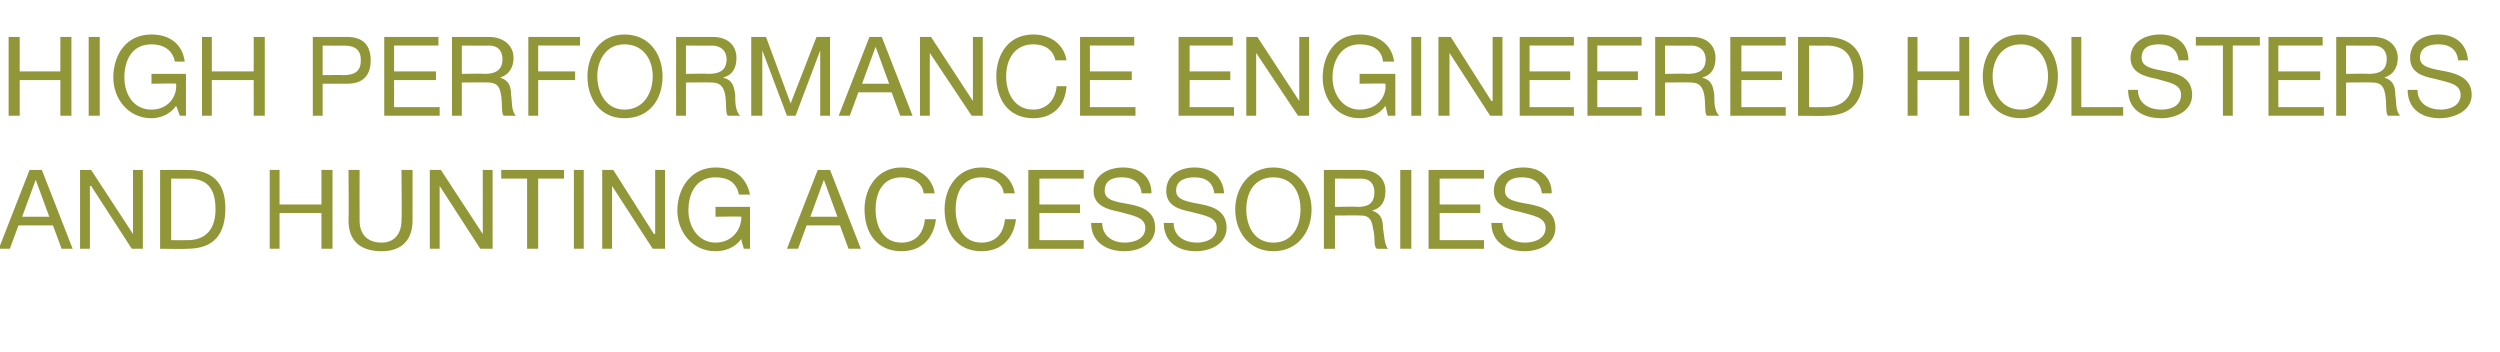
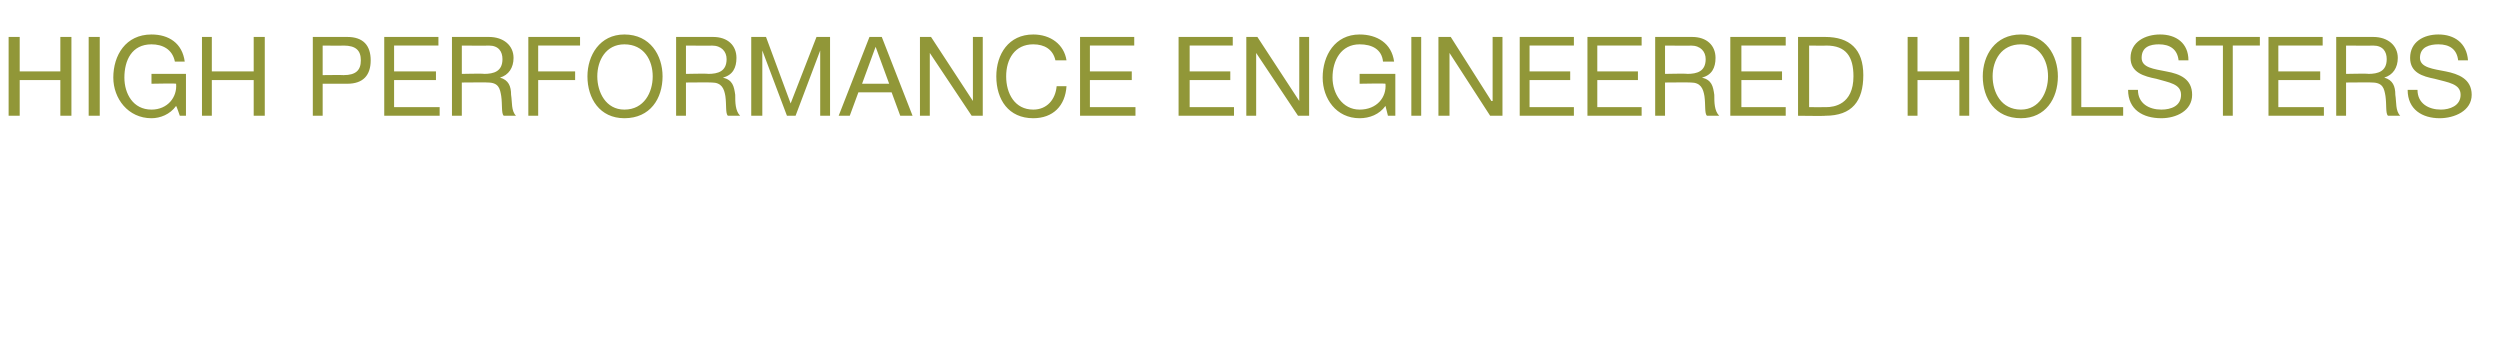
<svg xmlns="http://www.w3.org/2000/svg" version="1.1" width="203px" height="28.6px" viewBox="0 -3 203 28.6" style="top:-3px">
  <desc>HIGH PERFORMANCE ENGINEERED HOLSTERS AND HUNTING ACCESSORIES</desc>
  <defs />
  <g id="Polygon57012">
-     <path d="m2.4 10.8l1 0l2.5 6.4l-.9 0l-.7-1.9l-2.8 0l-.7 1.9l-.9 0l2.5-6.4zm-.6 3.8l2.2 0l-1.1-3l0 0l-1.1 3zm4.7-3.8l.9 0l3.4 5.2l0 0l0-5.2l.8 0l0 6.4l-.9 0l-3.3-5.1l-.1 0l0 5.1l-.8 0l0-6.4zm6.5 0c0 0 2.24 0 2.2 0c2 0 3.1 1 3.1 3.1c0 2.1-.9 3.3-3.1 3.3c.04.03-2.2 0-2.2 0l0-6.4zm.9 5.7c0 0 1.41.01 1.4 0c.6 0 2.2-.2 2.2-2.5c0-1.6-.6-2.5-2.2-2.5c.03.02-1.4 0-1.4 0l0 5zm8-5.7l.8 0l0 2.8l3.4 0l0-2.8l.9 0l0 6.4l-.9 0l0-2.9l-3.4 0l0 2.9l-.8 0l0-6.4zm11.6 4.1c0 1.6-.9 2.5-2.5 2.5c-1.7 0-2.7-.8-2.7-2.5c.03 0 0-4.1 0-4.1l.9 0c0 0-.01 4.1 0 4.1c0 1.1.6 1.8 1.8 1.8c1 0 1.6-.7 1.6-1.8c.04 0 0-4.1 0-4.1l.9 0c0 0 0 4.1 0 4.1zm1.4-4.1l.9 0l3.4 5.2l0 0l0-5.2l.8 0l0 6.4l-1 0l-3.3-5.1l0 0l0 5.1l-.8 0l0-6.4zm7.9.7l-2.1 0l0-.7l5.1 0l0 .7l-2.1 0l0 5.7l-.9 0l0-5.7zm3.8-.7l.8 0l0 6.4l-.8 0l0-6.4zm2.3 0l.9 0l3.3 5.2l.1 0l0-5.2l.8 0l0 6.4l-1 0l-3.3-5.1l0 0l0 5.1l-.8 0l0-6.4zm11.3 5.6c-.5.7-1.3 1-2.1 1c-1.9 0-3.1-1.6-3.1-3.3c0-1.8 1.1-3.5 3.1-3.5c1.4 0 2.5.7 2.8 2.2c0 0-.9 0-.9 0c-.2-1-.9-1.4-1.9-1.4c-1.6 0-2.2 1.3-2.2 2.7c0 1.3.8 2.6 2.2 2.6c1.3 0 2.1-1 2.1-2.1c-.04-.04-2.1 0-2.1 0l0-.8l2.8 0l0 3.4l-.5 0c0 0-.24-.77-.2-.8zm6.2-5.6l1 0l2.5 6.4l-1 0l-.7-1.9l-2.7 0l-.7 1.9l-.9 0l2.5-6.4zm-.6 3.8l2.2 0l-1.1-3l0 0l-1.1 3zm9.2-1.9c-.1-.9-.9-1.3-1.8-1.3c-1.5 0-2.1 1.2-2.1 2.6c0 1.4.6 2.7 2.1 2.7c1.2 0 1.8-.8 1.9-1.9c0 0 .9 0 .9 0c-.2 1.6-1.2 2.6-2.8 2.6c-2 0-3-1.5-3-3.4c0-1.8 1.1-3.4 3-3.4c1.4 0 2.5.8 2.7 2.1c0 0-.9 0-.9 0zm6.5 0c-.1-.9-.9-1.3-1.8-1.3c-1.5 0-2.1 1.2-2.1 2.6c0 1.4.6 2.7 2.1 2.7c1.2 0 1.8-.8 1.9-1.9c0 0 .9 0 .9 0c-.2 1.6-1.2 2.6-2.8 2.6c-2 0-3-1.5-3-3.4c0-1.8 1.1-3.4 3-3.4c1.4 0 2.5.8 2.7 2.1c0 0-.9 0-.9 0zm2-1.9l4.5 0l0 .7l-3.6 0l0 2.1l3.3 0l0 .7l-3.3 0l0 2.2l3.6 0l0 .7l-4.5 0l0-6.4zm9.2 1.9c-.1-.9-.7-1.3-1.6-1.3c-.7 0-1.4.2-1.4 1.1c0 .8 1 .9 2.1 1.1c1 .2 2 .6 2 1.9c0 1.3-1.3 1.9-2.5 1.9c-1.4 0-2.7-.7-2.7-2.3c0 0 .9 0 .9 0c0 1.1.9 1.6 1.8 1.6c.8 0 1.7-.3 1.7-1.2c0-.9-1.1-1-2.1-1.3c-1-.2-2.1-.5-2.1-1.7c0-1.3 1.2-1.9 2.4-1.9c1.3 0 2.3.7 2.3 2.1c0 0-.8 0-.8 0zm5.9 0c-.1-.9-.7-1.3-1.6-1.3c-.7 0-1.5.2-1.5 1.1c0 .8 1.1.9 2.1 1.1c1 .2 2 .6 2 1.9c0 1.3-1.3 1.9-2.5 1.9c-1.4 0-2.6-.7-2.6-2.3c0 0 .8 0 .8 0c0 1.1.9 1.6 1.9 1.6c.7 0 1.6-.3 1.6-1.2c0-.9-1-1-2.1-1.3c-1-.2-2-.5-2-1.7c0-1.3 1.1-1.9 2.3-1.9c1.3 0 2.3.7 2.4 2.1c0 0-.8 0-.8 0zm4.8-2.1c2 0 3.1 1.7 3.1 3.4c0 1.8-1.1 3.4-3.1 3.4c-2 0-3.1-1.6-3.1-3.4c0-1.7 1.1-3.4 3.1-3.4zm0 6.1c1.6 0 2.2-1.4 2.2-2.7c0-1.3-.6-2.6-2.2-2.6c-1.6 0-2.2 1.3-2.2 2.6c0 1.3.6 2.7 2.2 2.7zm6.8-2.9c.8 0 1.4-.2 1.4-1.2c0-.6-.3-1.1-1.1-1.1c0 .02-2.1 0-2.1 0l0 2.3c0 0 1.76-.04 1.8 0zm-2.7-3c0 0 3.05 0 3 0c1.3 0 2 .7 2 1.7c0 .8-.3 1.4-1.1 1.6c0 0 0 0 0 0c.7.2.9.7.9 1.4c.1.6.1 1.3.4 1.7c0 0-.9 0-.9 0c-.3-.2-.1-.9-.3-1.6c-.1-.6-.2-1.1-1-1.1c-.04-.02-2.1 0-2.1 0l0 2.7l-.9 0l0-6.4zm6.2 0l.9 0l0 6.4l-.9 0l0-6.4zm2.3 0l4.5 0l0 .7l-3.6 0l0 2.1l3.3 0l0 .7l-3.3 0l0 2.2l3.6 0l0 .7l-4.5 0l0-6.4zm9.2 1.9c-.1-.9-.7-1.3-1.6-1.3c-.7 0-1.4.2-1.4 1.1c0 .8 1 .9 2.1 1.1c1 .2 2 .6 2 1.9c0 1.3-1.3 1.9-2.5 1.9c-1.4 0-2.7-.7-2.7-2.3c0 0 .9 0 .9 0c0 1.1.9 1.6 1.8 1.6c.8 0 1.7-.3 1.7-1.2c0-.9-1.1-1-2.1-1.3c-1-.2-2.1-.5-2.1-1.7c0-1.3 1.2-1.9 2.4-1.9c1.3 0 2.3.7 2.3 2.1c0 0-.8 0-.8 0z" stroke="none" fill="#919738" />
-   </g>
+     </g>
  <g id="Polygon57011">
-     <path d="m.7 0l.9 0l0 2.8l3.3 0l0-2.8l.9 0l0 6.4l-.9 0l0-2.9l-3.3 0l0 2.9l-.9 0l0-6.4zm6.5 0l.9 0l0 6.4l-.9 0l0-6.4zm7.1 5.6c-.5.7-1.3 1-2 1c-1.9 0-3.1-1.6-3.1-3.3c0-1.8 1-3.5 3.1-3.5c1.4 0 2.5.7 2.7 2.2c0 0-.8 0-.8 0c-.2-1-1-1.4-1.9-1.4c-1.6 0-2.2 1.3-2.2 2.7c0 1.3.7 2.6 2.2 2.6c1.3 0 2.1-1 2-2.1c.04-.04-2 0-2 0l0-.8l2.8 0l0 3.4l-.5 0c0 0-.26-.77-.3-.8zm2.1-5.6l.8 0l0 2.8l3.4 0l0-2.8l.9 0l0 6.4l-.9 0l0-2.9l-3.4 0l0 2.9l-.8 0l0-6.4zm9 0c0 0 2.78 0 2.8 0c1.3 0 1.9.7 1.9 1.9c0 1.2-.6 1.9-1.9 1.9c-.02 0-2 0-2 0l0 2.6l-.8 0l0-6.4zm.8 3.1c0 0 1.69-.02 1.7 0c1 0 1.4-.4 1.4-1.2c0-.8-.4-1.2-1.4-1.2c-.01.02-1.7 0-1.7 0l0 2.4zm5-3.1l4.4 0l0 .7l-3.6 0l0 2.1l3.4 0l0 .7l-3.4 0l0 2.2l3.7 0l0 .7l-4.5 0l0-6.4zm8.1 3c.8 0 1.5-.2 1.5-1.2c0-.6-.3-1.1-1.1-1.1c-.03.02-2.2 0-2.2 0l0 2.3c0 0 1.83-.04 1.8 0zm-2.6-3c0 0 3.02 0 3 0c1.2 0 2 .7 2 1.7c0 .8-.4 1.4-1.1 1.6c0 0 0 0 0 0c.7.2.9.7.9 1.4c.1.6 0 1.3.4 1.7c0 0-1 0-1 0c-.2-.2-.1-.9-.2-1.6c-.1-.6-.2-1.1-1.1-1.1c.04-.02-2.1 0-2.1 0l0 2.7l-.8 0l0-6.4zm6.2 0l4.2 0l0 .7l-3.4 0l0 2.1l3 0l0 .7l-3 0l0 2.9l-.8 0l0-6.4zm7.8-.2c2.1 0 3.1 1.7 3.1 3.4c0 1.8-1 3.4-3.1 3.4c-2 0-3-1.6-3-3.4c0-1.7 1-3.4 3-3.4zm0 6.1c1.6 0 2.3-1.4 2.3-2.7c0-1.3-.7-2.6-2.3-2.6c-1.5 0-2.2 1.3-2.2 2.6c0 1.3.7 2.7 2.2 2.7zm6.8-2.9c.8 0 1.5-.2 1.5-1.2c0-.6-.4-1.1-1.2-1.1c.04.02-2.1 0-2.1 0l0 2.3c0 0 1.8-.04 1.8 0zm-2.6-3c0 0 2.99 0 3 0c1.2 0 1.9.7 1.9 1.7c0 .8-.3 1.4-1.1 1.6c0 0 0 0 0 0c.8.2.9.7 1 1.4c0 .6 0 1.3.4 1.7c0 0-1 0-1 0c-.2-.2-.1-.9-.2-1.6c-.1-.6-.3-1.1-1.1-1.1c.01-.02-2.1 0-2.1 0l0 2.7l-.8 0l0-6.4zm6.1 0l1.2 0l2 5.4l2.1-5.4l1.1 0l0 6.4l-.8 0l0-5.3l0 0l-2 5.3l-.7 0l-2-5.3l0 0l0 5.3l-.9 0l0-6.4zm9.6 0l1 0l2.5 6.4l-1 0l-.7-1.9l-2.7 0l-.7 1.9l-.9 0l2.5-6.4zm-.6 3.8l2.2 0l-1.1-3l0 0l-1.1 3zm4.7-3.8l.9 0l3.4 5.2l0 0l0-5.2l.8 0l0 6.4l-.9 0l-3.4-5.1l0 0l0 5.1l-.8 0l0-6.4zm11 1.9c-.2-.9-.9-1.3-1.8-1.3c-1.5 0-2.2 1.2-2.2 2.6c0 1.4.7 2.7 2.2 2.7c1.1 0 1.8-.8 1.9-1.9c0 0 .8 0 .8 0c-.1 1.6-1.1 2.6-2.7 2.6c-2 0-3-1.5-3-3.4c0-1.8 1-3.4 3-3.4c1.4 0 2.5.8 2.7 2.1c0 0-.9 0-.9 0zm2-1.9l4.4 0l0 .7l-3.6 0l0 2.1l3.4 0l0 .7l-3.4 0l0 2.2l3.7 0l0 .7l-4.5 0l0-6.4zm8 0l4.4 0l0 .7l-3.5 0l0 2.1l3.3 0l0 .7l-3.3 0l0 2.2l3.6 0l0 .7l-4.5 0l0-6.4zm5.5 0l.9 0l3.4 5.2l0 0l0-5.2l.8 0l0 6.4l-.9 0l-3.4-5.1l0 0l0 5.1l-.8 0l0-6.4zm11.3 5.6c-.5.7-1.3 1-2.1 1c-1.9 0-3-1.6-3-3.3c0-1.8 1-3.5 3-3.5c1.4 0 2.6.7 2.8 2.2c0 0-.9 0-.9 0c-.1-1-.9-1.4-1.9-1.4c-1.5 0-2.2 1.3-2.2 2.7c0 1.3.8 2.6 2.2 2.6c1.4 0 2.2-1 2.1-2.1c0-.04-2.1 0-2.1 0l0-.8l2.9 0l0 3.4l-.6 0c0 0-.2-.77-.2-.8zm2.1-5.6l.8 0l0 6.4l-.8 0l0-6.4zm2.2 0l1 0l3.3 5.2l.1 0l0-5.2l.8 0l0 6.4l-1 0l-3.3-5.1l0 0l0 5.1l-.9 0l0-6.4zm6.6 0l4.4 0l0 .7l-3.6 0l0 2.1l3.3 0l0 .7l-3.3 0l0 2.2l3.6 0l0 .7l-4.4 0l0-6.4zm5.5 0l4.4 0l0 .7l-3.6 0l0 2.1l3.3 0l0 .7l-3.3 0l0 2.2l3.6 0l0 .7l-4.4 0l0-6.4zm8.1 3c.8 0 1.5-.2 1.5-1.2c0-.6-.4-1.1-1.2-1.1c.03.02-2.1 0-2.1 0l0 2.3c0 0 1.79-.04 1.8 0zm-2.6-3c0 0 2.97 0 3 0c1.2 0 1.9.7 1.9 1.7c0 .8-.3 1.4-1.1 1.6c0 0 0 0 0 0c.8.2.9.7 1 1.4c0 .6 0 1.3.4 1.7c0 0-1 0-1 0c-.2-.2-.1-.9-.2-1.6c-.1-.6-.3-1.1-1.1-1.1c-.01-.02-2.1 0-2.1 0l0 2.7l-.8 0l0-6.4zm6.1 0l4.5 0l0 .7l-3.6 0l0 2.1l3.3 0l0 .7l-3.3 0l0 2.2l3.6 0l0 .7l-4.5 0l0-6.4zm5.5 0c0 0 2.22 0 2.2 0c2 0 3.1 1 3.1 3.1c0 2.1-.9 3.3-3.1 3.3c.02.03-2.2 0-2.2 0l0-6.4zm.9 5.7c0 0 1.39.01 1.4 0c.6 0 2.2-.2 2.2-2.5c0-1.6-.6-2.5-2.2-2.5c.01.02-1.4 0-1.4 0l0 5zm8-5.7l.8 0l0 2.8l3.4 0l0-2.8l.8 0l0 6.4l-.8 0l0-2.9l-3.4 0l0 2.9l-.8 0l0-6.4zm9.2-.2c2 0 3 1.7 3 3.4c0 1.8-1 3.4-3 3.4c-2.1 0-3.1-1.6-3.1-3.4c0-1.7 1-3.4 3.1-3.4zm0 6.1c1.5 0 2.2-1.4 2.2-2.7c0-1.3-.7-2.6-2.2-2.6c-1.6 0-2.3 1.3-2.3 2.6c0 1.3.7 2.7 2.3 2.7zm4.1-5.9l.8 0l0 5.7l3.4 0l0 .7l-4.2 0l0-6.4zm8.7 1.9c-.1-.9-.7-1.3-1.6-1.3c-.7 0-1.4.2-1.4 1.1c0 .8 1 .9 2 1.1c1.1.2 2.1.6 2.1 1.9c0 1.3-1.3 1.9-2.5 1.9c-1.5 0-2.7-.7-2.7-2.3c0 0 .8 0 .8 0c0 1.1.9 1.6 1.9 1.6c.8 0 1.6-.3 1.6-1.2c0-.9-1-1-2-1.3c-1-.2-2.1-.5-2.1-1.7c0-1.3 1.2-1.9 2.4-1.9c1.3 0 2.3.7 2.3 2.1c0 0-.8 0-.8 0zm3.6-1.2l-2.2 0l0-.7l5.2 0l0 .7l-2.2 0l0 5.7l-.8 0l0-5.7zm3.7-.7l4.4 0l0 .7l-3.6 0l0 2.1l3.4 0l0 .7l-3.4 0l0 2.2l3.7 0l0 .7l-4.5 0l0-6.4zm8.1 3c.8 0 1.5-.2 1.5-1.2c0-.6-.3-1.1-1.1-1.1c-.03.02-2.2 0-2.2 0l0 2.3c0 0 1.83-.04 1.8 0zm-2.6-3c0 0 3.01 0 3 0c1.2 0 2 .7 2 1.7c0 .8-.4 1.4-1.1 1.6c0 0 0 0 0 0c.7.2.9.7.9 1.4c.1.6 0 1.3.4 1.7c0 0-1 0-1 0c-.2-.2-.1-.9-.2-1.6c-.1-.6-.2-1.1-1.1-1.1c.03-.02-2.1 0-2.1 0l0 2.7l-.8 0l0-6.4zm9.9 1.9c-.1-.9-.7-1.3-1.6-1.3c-.7 0-1.5.2-1.5 1.1c0 .8 1.1.9 2.1 1.1c1 .2 2.1.6 2.1 1.9c0 1.3-1.4 1.9-2.6 1.9c-1.4 0-2.6-.7-2.6-2.3c0 0 .8 0 .8 0c0 1.1.9 1.6 1.9 1.6c.7 0 1.6-.3 1.6-1.2c0-.9-1-1-2.1-1.3c-1-.2-2-.5-2-1.7c0-1.3 1.1-1.9 2.3-1.9c1.3 0 2.3.7 2.4 2.1c0 0-.8 0-.8 0z" stroke="none" fill="#919738" />
+     <path d="m.7 0l.9 0l0 2.8l3.3 0l0-2.8l.9 0l0 6.4l-.9 0l0-2.9l-3.3 0l0 2.9l-.9 0l0-6.4zm6.5 0l.9 0l0 6.4l-.9 0l0-6.4zm7.1 5.6c-.5.7-1.3 1-2 1c-1.9 0-3.1-1.6-3.1-3.3c0-1.8 1-3.5 3.1-3.5c1.4 0 2.5.7 2.7 2.2c0 0-.8 0-.8 0c-.2-1-1-1.4-1.9-1.4c-1.6 0-2.2 1.3-2.2 2.7c0 1.3.7 2.6 2.2 2.6c1.3 0 2.1-1 2-2.1c.04-.04-2 0-2 0l0-.8l2.8 0l0 3.4l-.5 0c0 0-.26-.77-.3-.8zm2.1-5.6l.8 0l0 2.8l3.4 0l0-2.8l.9 0l0 6.4l-.9 0l0-2.9l-3.4 0l0 2.9l-.8 0l0-6.4zm9 0c0 0 2.78 0 2.8 0c1.3 0 1.9.7 1.9 1.9c0 1.2-.6 1.9-1.9 1.9c-.02 0-2 0-2 0l0 2.6l-.8 0l0-6.4zm.8 3.1c0 0 1.69-.02 1.7 0c1 0 1.4-.4 1.4-1.2c0-.8-.4-1.2-1.4-1.2c-.01.02-1.7 0-1.7 0l0 2.4zm5-3.1l4.4 0l0 .7l-3.6 0l0 2.1l3.4 0l0 .7l-3.4 0l0 2.2l3.7 0l0 .7l-4.5 0l0-6.4zm8.1 3c.8 0 1.5-.2 1.5-1.2c0-.6-.3-1.1-1.1-1.1c-.03.02-2.2 0-2.2 0l0 2.3c0 0 1.83-.04 1.8 0zm-2.6-3c0 0 3.02 0 3 0c1.2 0 2 .7 2 1.7c0 .8-.4 1.4-1.1 1.6c0 0 0 0 0 0c.7.2.9.7.9 1.4c.1.6 0 1.3.4 1.7c0 0-1 0-1 0c-.2-.2-.1-.9-.2-1.6c-.1-.6-.2-1.1-1.1-1.1c.04-.02-2.1 0-2.1 0l0 2.7l-.8 0l0-6.4zm6.2 0l4.2 0l0 .7l-3.4 0l0 2.1l3 0l0 .7l-3 0l0 2.9l-.8 0l0-6.4zm7.8-.2c2.1 0 3.1 1.7 3.1 3.4c0 1.8-1 3.4-3.1 3.4c-2 0-3-1.6-3-3.4c0-1.7 1-3.4 3-3.4zm0 6.1c1.6 0 2.3-1.4 2.3-2.7c0-1.3-.7-2.6-2.3-2.6c-1.5 0-2.2 1.3-2.2 2.6c0 1.3.7 2.7 2.2 2.7zm6.8-2.9c.8 0 1.5-.2 1.5-1.2c0-.6-.4-1.1-1.2-1.1c.04.02-2.1 0-2.1 0l0 2.3c0 0 1.8-.04 1.8 0zm-2.6-3c0 0 2.99 0 3 0c1.2 0 1.9.7 1.9 1.7c0 .8-.3 1.4-1.1 1.6c0 0 0 0 0 0c.8.2.9.7 1 1.4c0 .6 0 1.3.4 1.7c0 0-1 0-1 0c-.2-.2-.1-.9-.2-1.6c-.1-.6-.3-1.1-1.1-1.1c.01-.02-2.1 0-2.1 0l0 2.7l-.8 0l0-6.4zm6.1 0l1.2 0l2 5.4l2.1-5.4l1.1 0l0 6.4l-.8 0l0-5.3l0 0l-2 5.3l-.7 0l-2-5.3l0 0l0 5.3l-.9 0l0-6.4zm9.6 0l1 0l2.5 6.4l-1 0l-.7-1.9l-2.7 0l-.7 1.9l-.9 0l2.5-6.4zm-.6 3.8l2.2 0l-1.1-3l0 0l-1.1 3zm4.7-3.8l.9 0l3.4 5.2l0 0l0-5.2l.8 0l0 6.4l-.9 0l-3.4-5.1l0 0l0 5.1l-.8 0l0-6.4zm11 1.9c-.2-.9-.9-1.3-1.8-1.3c-1.5 0-2.2 1.2-2.2 2.6c0 1.4.7 2.7 2.2 2.7c1.1 0 1.8-.8 1.9-1.9c0 0 .8 0 .8 0c-.1 1.6-1.1 2.6-2.7 2.6c-2 0-3-1.5-3-3.4c0-1.8 1-3.4 3-3.4c1.4 0 2.5.8 2.7 2.1c0 0-.9 0-.9 0zm2-1.9l4.4 0l0 .7l-3.6 0l0 2.1l3.4 0l0 .7l-3.4 0l0 2.2l3.7 0l0 .7l-4.5 0l0-6.4zm8 0l4.4 0l0 .7l-3.5 0l0 2.1l3.3 0l0 .7l-3.3 0l0 2.2l3.6 0l0 .7l-4.5 0l0-6.4zm5.5 0l.9 0l3.4 5.2l0 0l0-5.2l.8 0l0 6.4l-.9 0l-3.4-5.1l0 0l0 5.1l-.8 0l0-6.4zm11.3 5.6c-.5.7-1.3 1-2.1 1c-1.9 0-3-1.6-3-3.3c0-1.8 1-3.5 3-3.5c1.4 0 2.6.7 2.8 2.2c0 0-.9 0-.9 0c-.1-1-.9-1.4-1.9-1.4c-1.5 0-2.2 1.3-2.2 2.7c0 1.3.8 2.6 2.2 2.6c1.4 0 2.2-1 2.1-2.1c0-.04-2.1 0-2.1 0l0-.8l2.9 0l0 3.4l-.6 0c0 0-.2-.77-.2-.8zm2.1-5.6l.8 0l0 6.4l-.8 0l0-6.4zm2.2 0l1 0l3.3 5.2l.1 0l0-5.2l.8 0l0 6.4l-1 0l-3.3-5.1l0 0l0 5.1l-.9 0l0-6.4zm6.6 0l4.4 0l0 .7l-3.6 0l0 2.1l3.3 0l0 .7l-3.3 0l0 2.2l3.6 0l0 .7l-4.4 0l0-6.4zm5.5 0l4.4 0l0 .7l-3.6 0l0 2.1l3.3 0l0 .7l-3.3 0l0 2.2l3.6 0l0 .7l-4.4 0l0-6.4zm8.1 3c.8 0 1.5-.2 1.5-1.2c0-.6-.4-1.1-1.2-1.1c.03.02-2.1 0-2.1 0l0 2.3c0 0 1.79-.04 1.8 0zm-2.6-3c0 0 2.97 0 3 0c1.2 0 1.9.7 1.9 1.7c0 .8-.3 1.4-1.1 1.6c0 0 0 0 0 0c.8.2.9.7 1 1.4c0 .6 0 1.3.4 1.7c0 0-1 0-1 0c-.2-.2-.1-.9-.2-1.6c-.1-.6-.3-1.1-1.1-1.1c-.01-.02-2.1 0-2.1 0l0 2.7l-.8 0l0-6.4zm6.1 0l4.5 0l0 .7l-3.6 0l0 2.1l3.3 0l0 .7l-3.3 0l0 2.2l3.6 0l0 .7l-4.5 0l0-6.4zm5.5 0c0 0 2.22 0 2.2 0c2 0 3.1 1 3.1 3.1c0 2.1-.9 3.3-3.1 3.3c.02.03-2.2 0-2.2 0l0-6.4zm.9 5.7c0 0 1.39.01 1.4 0c.6 0 2.2-.2 2.2-2.5c0-1.6-.6-2.5-2.2-2.5c.01.02-1.4 0-1.4 0l0 5zm8-5.7l.8 0l0 2.8l3.4 0l0-2.8l.8 0l0 6.4l-.8 0l0-2.9l-3.4 0l0 2.9l-.8 0l0-6.4zm9.2-.2c2 0 3 1.7 3 3.4c0 1.8-1 3.4-3 3.4c-2.1 0-3.1-1.6-3.1-3.4c0-1.7 1-3.4 3.1-3.4zm0 6.1c1.5 0 2.2-1.4 2.2-2.7c0-1.3-.7-2.6-2.2-2.6c-1.6 0-2.3 1.3-2.3 2.6c0 1.3.7 2.7 2.3 2.7zm4.1-5.9l.8 0l0 5.7l3.4 0l0 .7l-4.2 0l0-6.4zm8.7 1.9c-.1-.9-.7-1.3-1.6-1.3c-.7 0-1.4.2-1.4 1.1c0 .8 1 .9 2 1.1c1.1.2 2.1.6 2.1 1.9c0 1.3-1.3 1.9-2.5 1.9c-1.5 0-2.7-.7-2.7-2.3c0 0 .8 0 .8 0c0 1.1.9 1.6 1.9 1.6c.8 0 1.6-.3 1.6-1.2c0-.9-1-1-2-1.3c-1-.2-2.1-.5-2.1-1.7c0-1.3 1.2-1.9 2.4-1.9c1.3 0 2.3.7 2.3 2.1c0 0-.8 0-.8 0zm3.6-1.2l-2.2 0l0-.7l5.2 0l0 .7l-2.2 0l0 5.7l-.8 0l0-5.7m3.7-.7l4.4 0l0 .7l-3.6 0l0 2.1l3.4 0l0 .7l-3.4 0l0 2.2l3.7 0l0 .7l-4.5 0l0-6.4zm8.1 3c.8 0 1.5-.2 1.5-1.2c0-.6-.3-1.1-1.1-1.1c-.03.02-2.2 0-2.2 0l0 2.3c0 0 1.83-.04 1.8 0zm-2.6-3c0 0 3.01 0 3 0c1.2 0 2 .7 2 1.7c0 .8-.4 1.4-1.1 1.6c0 0 0 0 0 0c.7.2.9.7.9 1.4c.1.6 0 1.3.4 1.7c0 0-1 0-1 0c-.2-.2-.1-.9-.2-1.6c-.1-.6-.2-1.1-1.1-1.1c.03-.02-2.1 0-2.1 0l0 2.7l-.8 0l0-6.4zm9.9 1.9c-.1-.9-.7-1.3-1.6-1.3c-.7 0-1.5.2-1.5 1.1c0 .8 1.1.9 2.1 1.1c1 .2 2.1.6 2.1 1.9c0 1.3-1.4 1.9-2.6 1.9c-1.4 0-2.6-.7-2.6-2.3c0 0 .8 0 .8 0c0 1.1.9 1.6 1.9 1.6c.7 0 1.6-.3 1.6-1.2c0-.9-1-1-2.1-1.3c-1-.2-2-.5-2-1.7c0-1.3 1.1-1.9 2.3-1.9c1.3 0 2.3.7 2.4 2.1c0 0-.8 0-.8 0z" stroke="none" fill="#919738" />
  </g>
</svg>